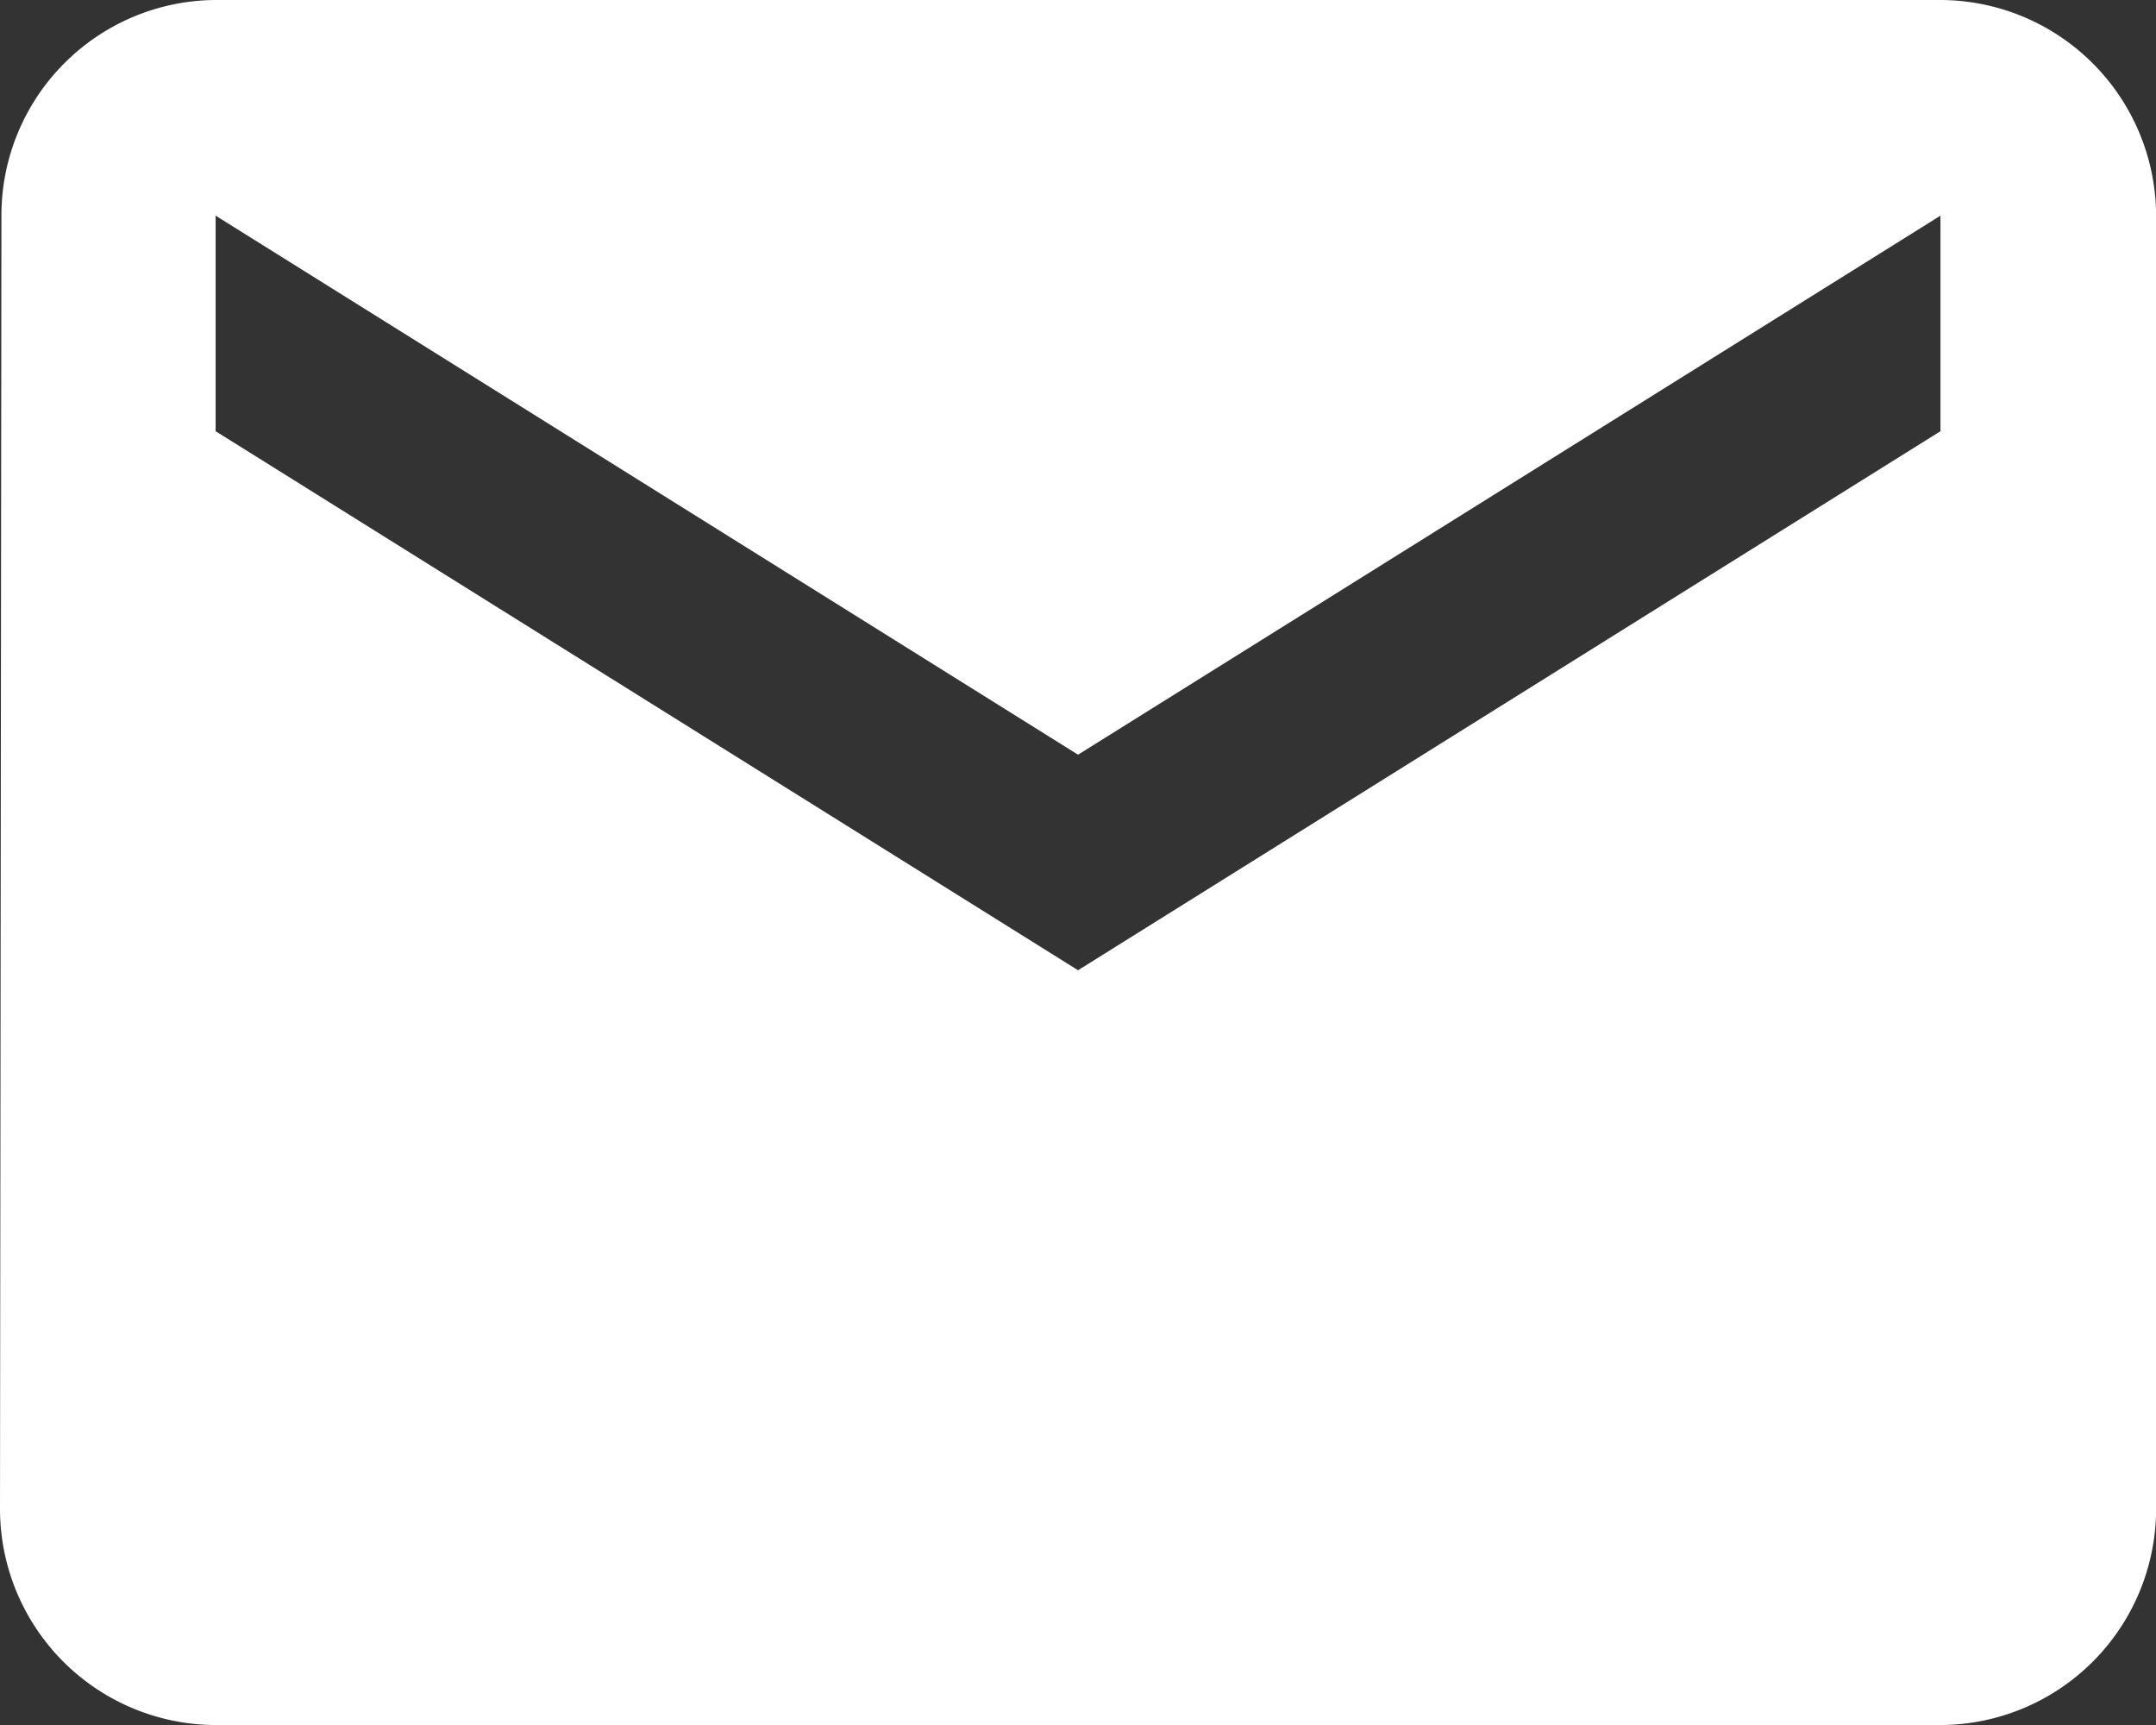
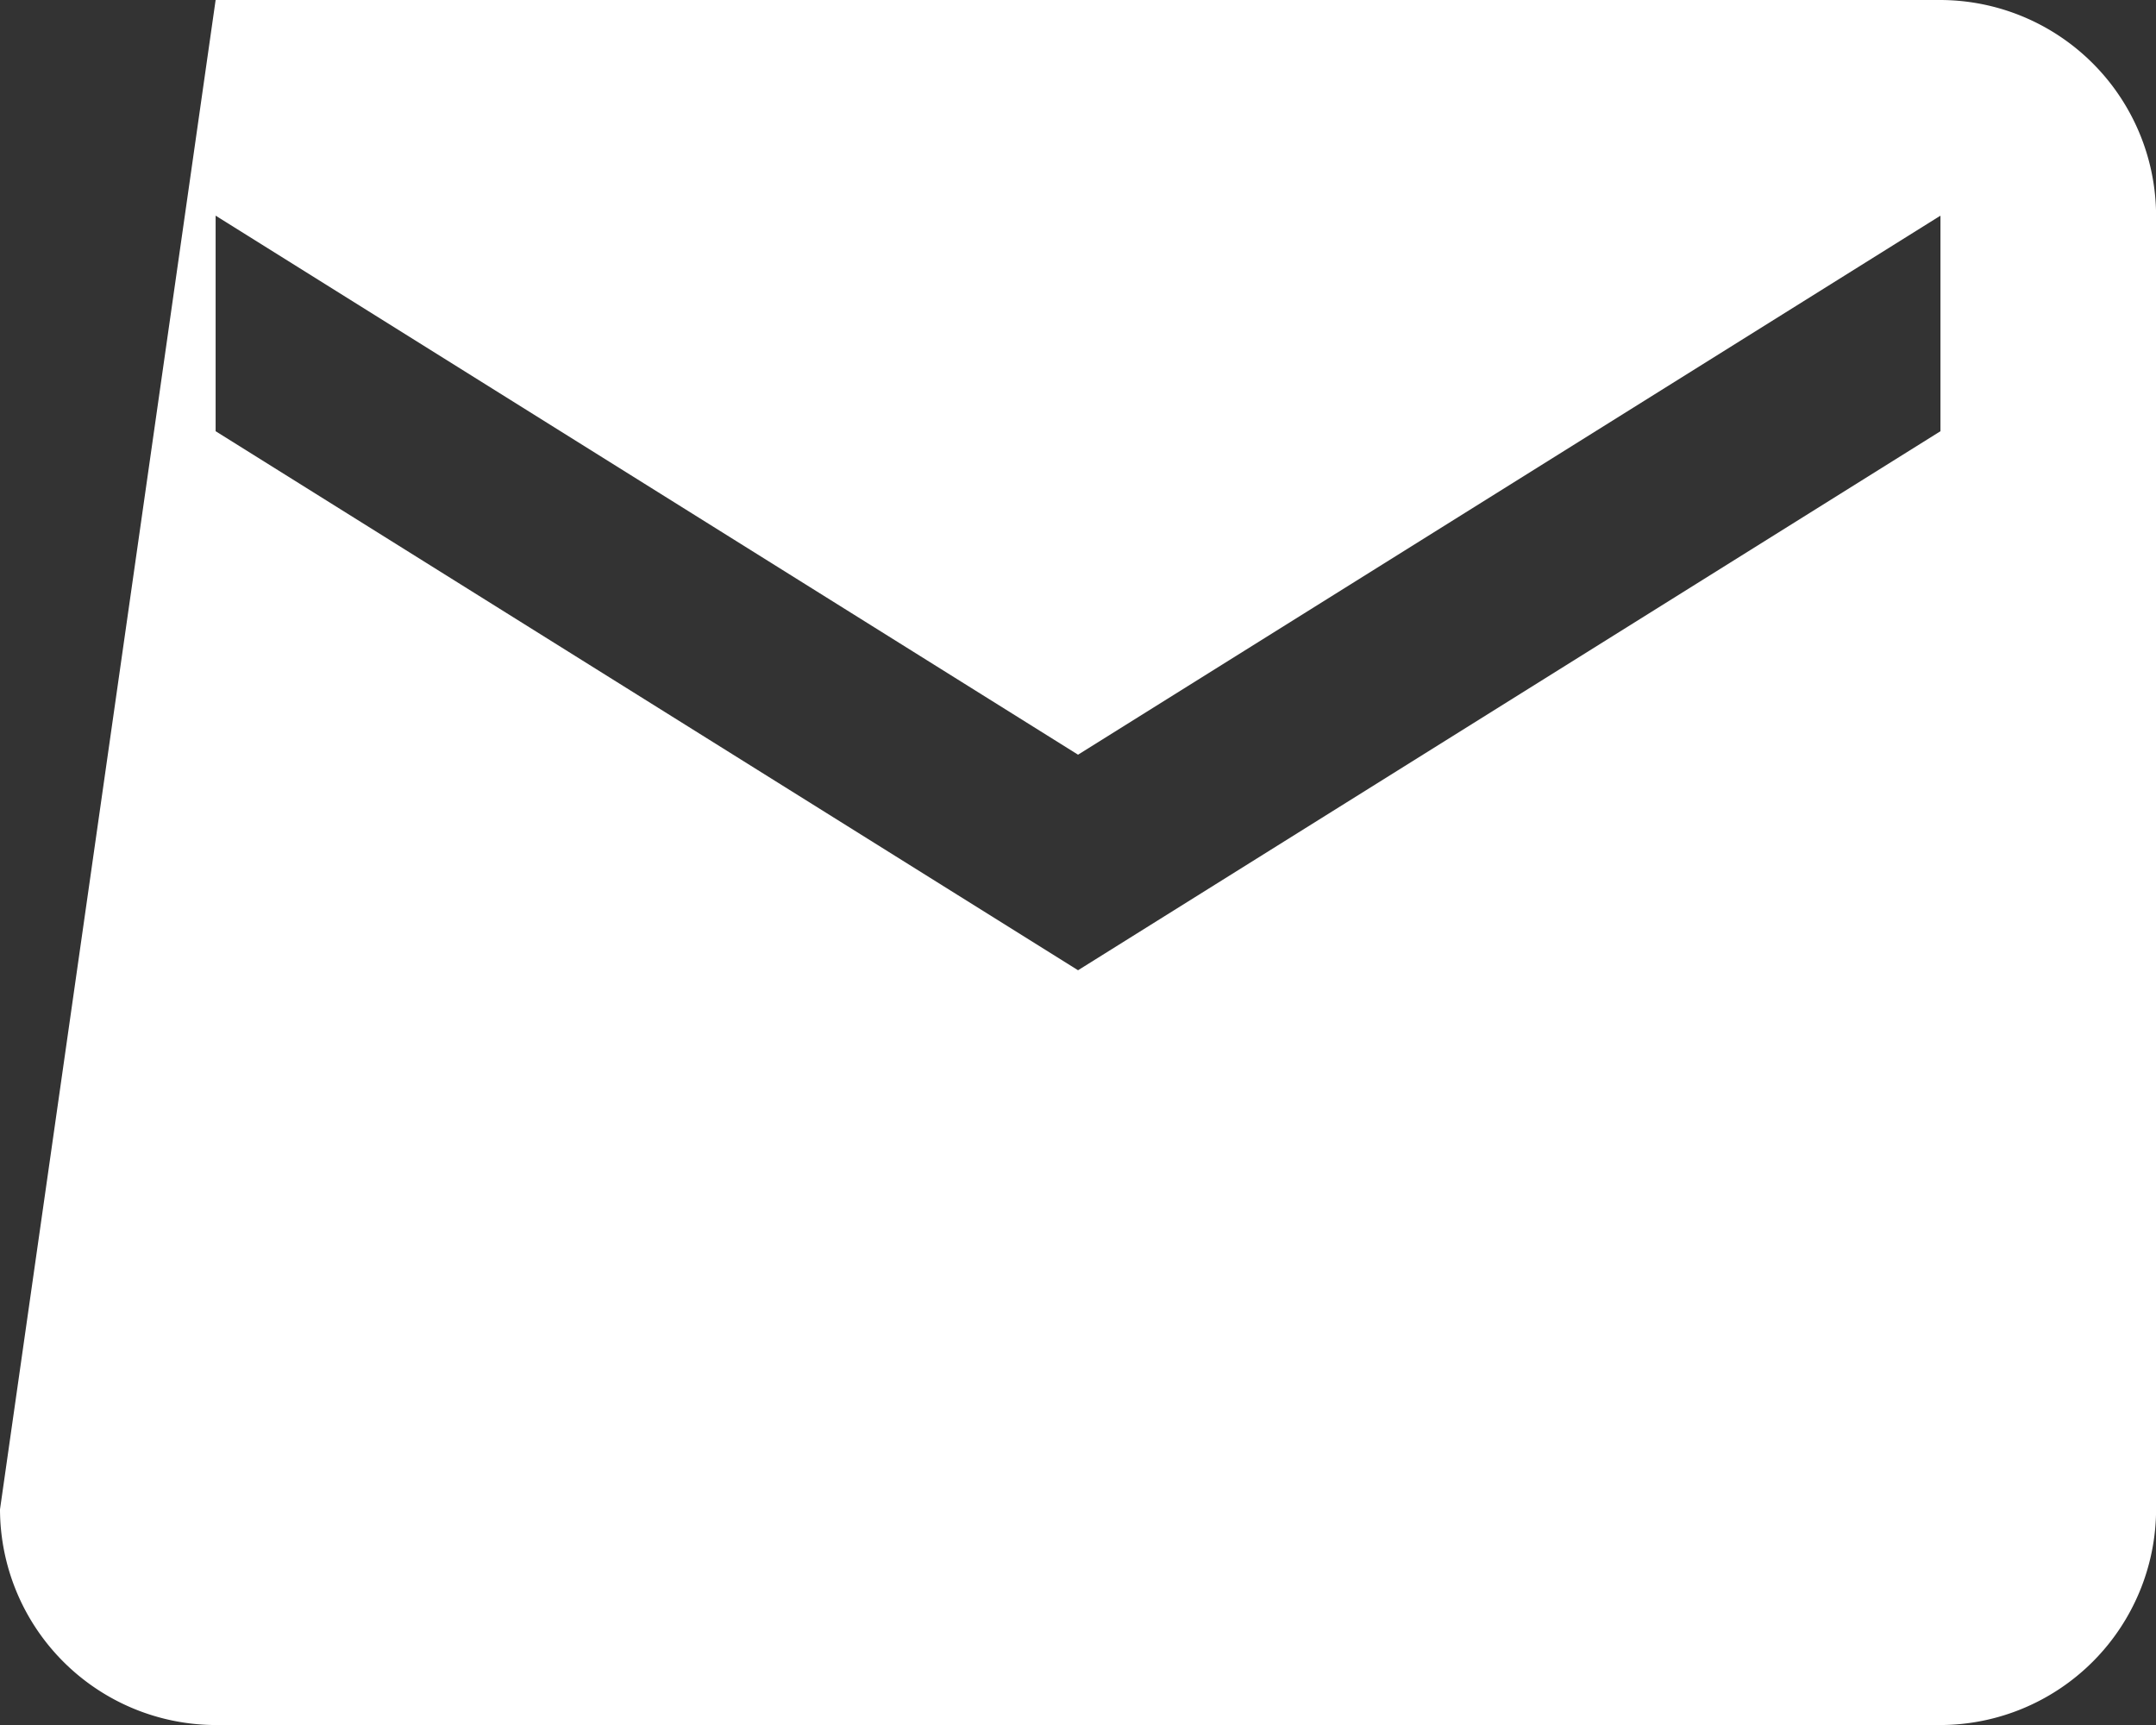
<svg xmlns="http://www.w3.org/2000/svg" width="24.157" height="19.326" viewBox="0 0 24.157 19.326">
  <rect x="0" y="0" width="24.157" height="19.326" fill="#333333" stroke="none" />
-   <path d="M24.742,6H5.416a2.413,2.413,0,0,0-2.4,2.416L3,22.91a2.423,2.423,0,0,0,2.416,2.416H24.742a2.423,2.423,0,0,0,2.416-2.416V8.416A2.423,2.423,0,0,0,24.742,6Zm0,4.831-9.663,6.039L5.416,10.831V8.416l9.663,6.039,9.663-6.039Z" transform="translate(-3 -6)" fill="#fff" />
+   <path d="M24.742,6H5.416L3,22.91a2.423,2.423,0,0,0,2.416,2.416H24.742a2.423,2.423,0,0,0,2.416-2.416V8.416A2.423,2.423,0,0,0,24.742,6Zm0,4.831-9.663,6.039L5.416,10.831V8.416l9.663,6.039,9.663-6.039Z" transform="translate(-3 -6)" fill="#fff" />
</svg>